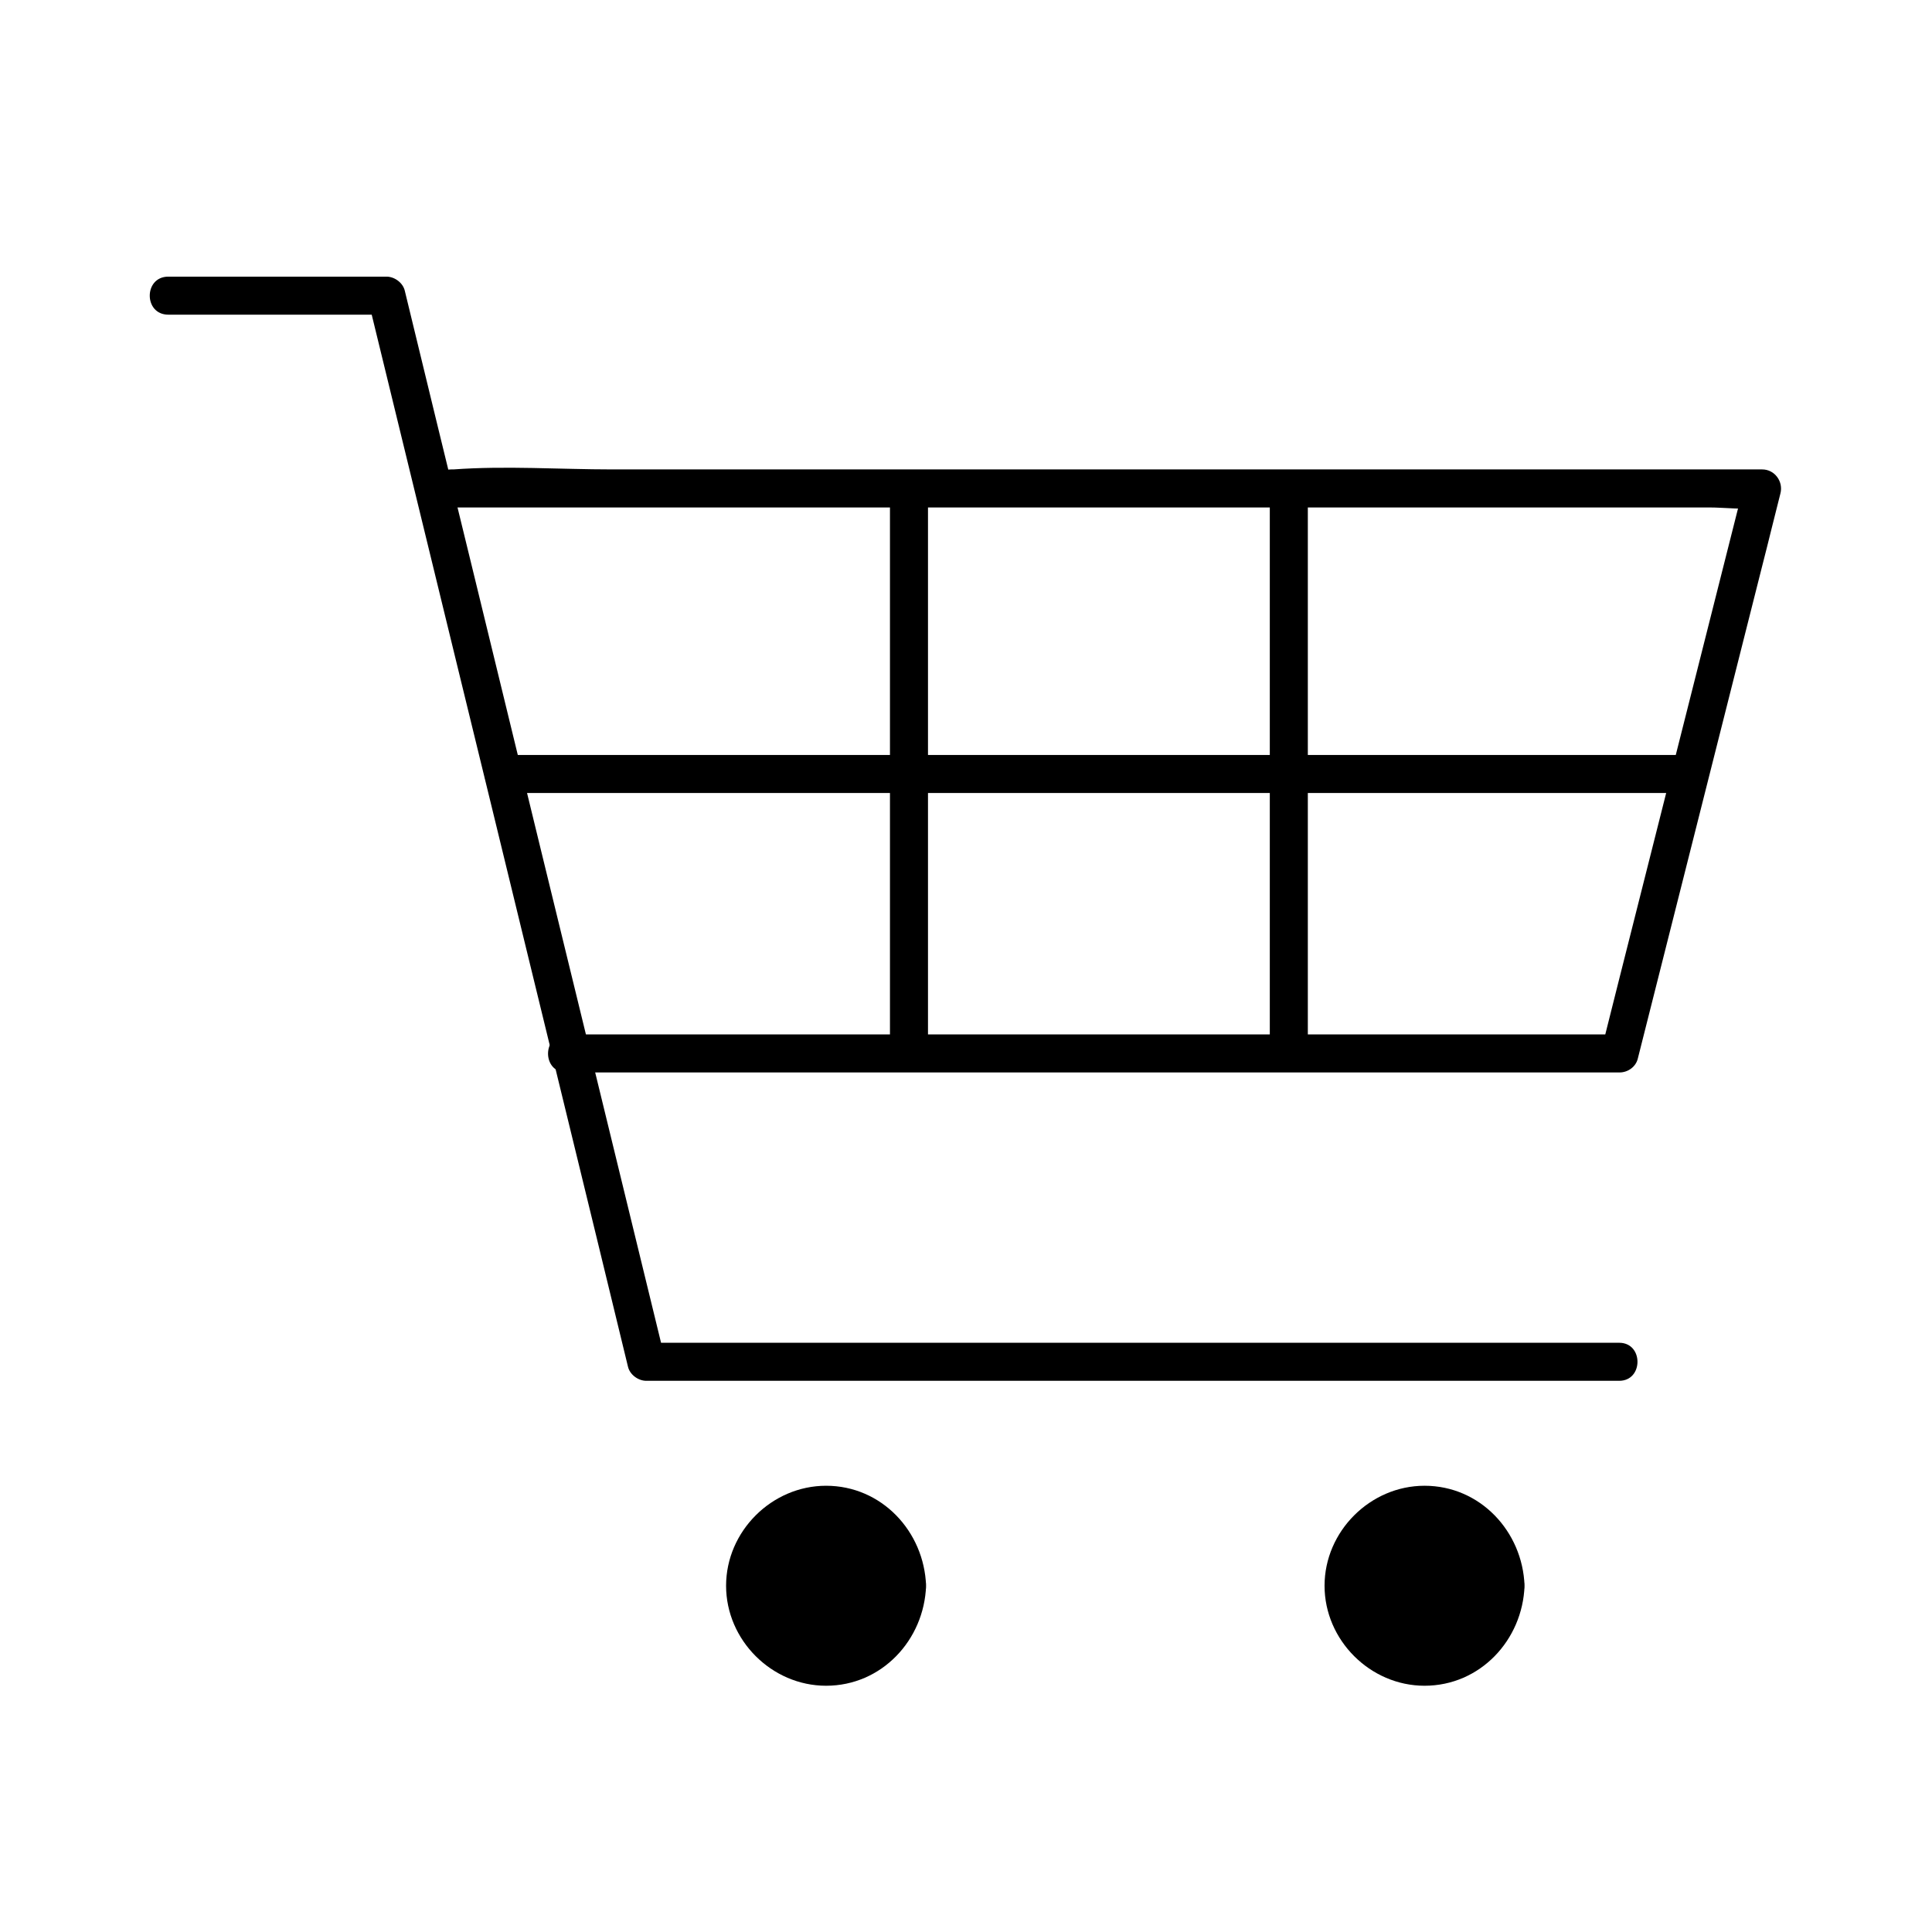
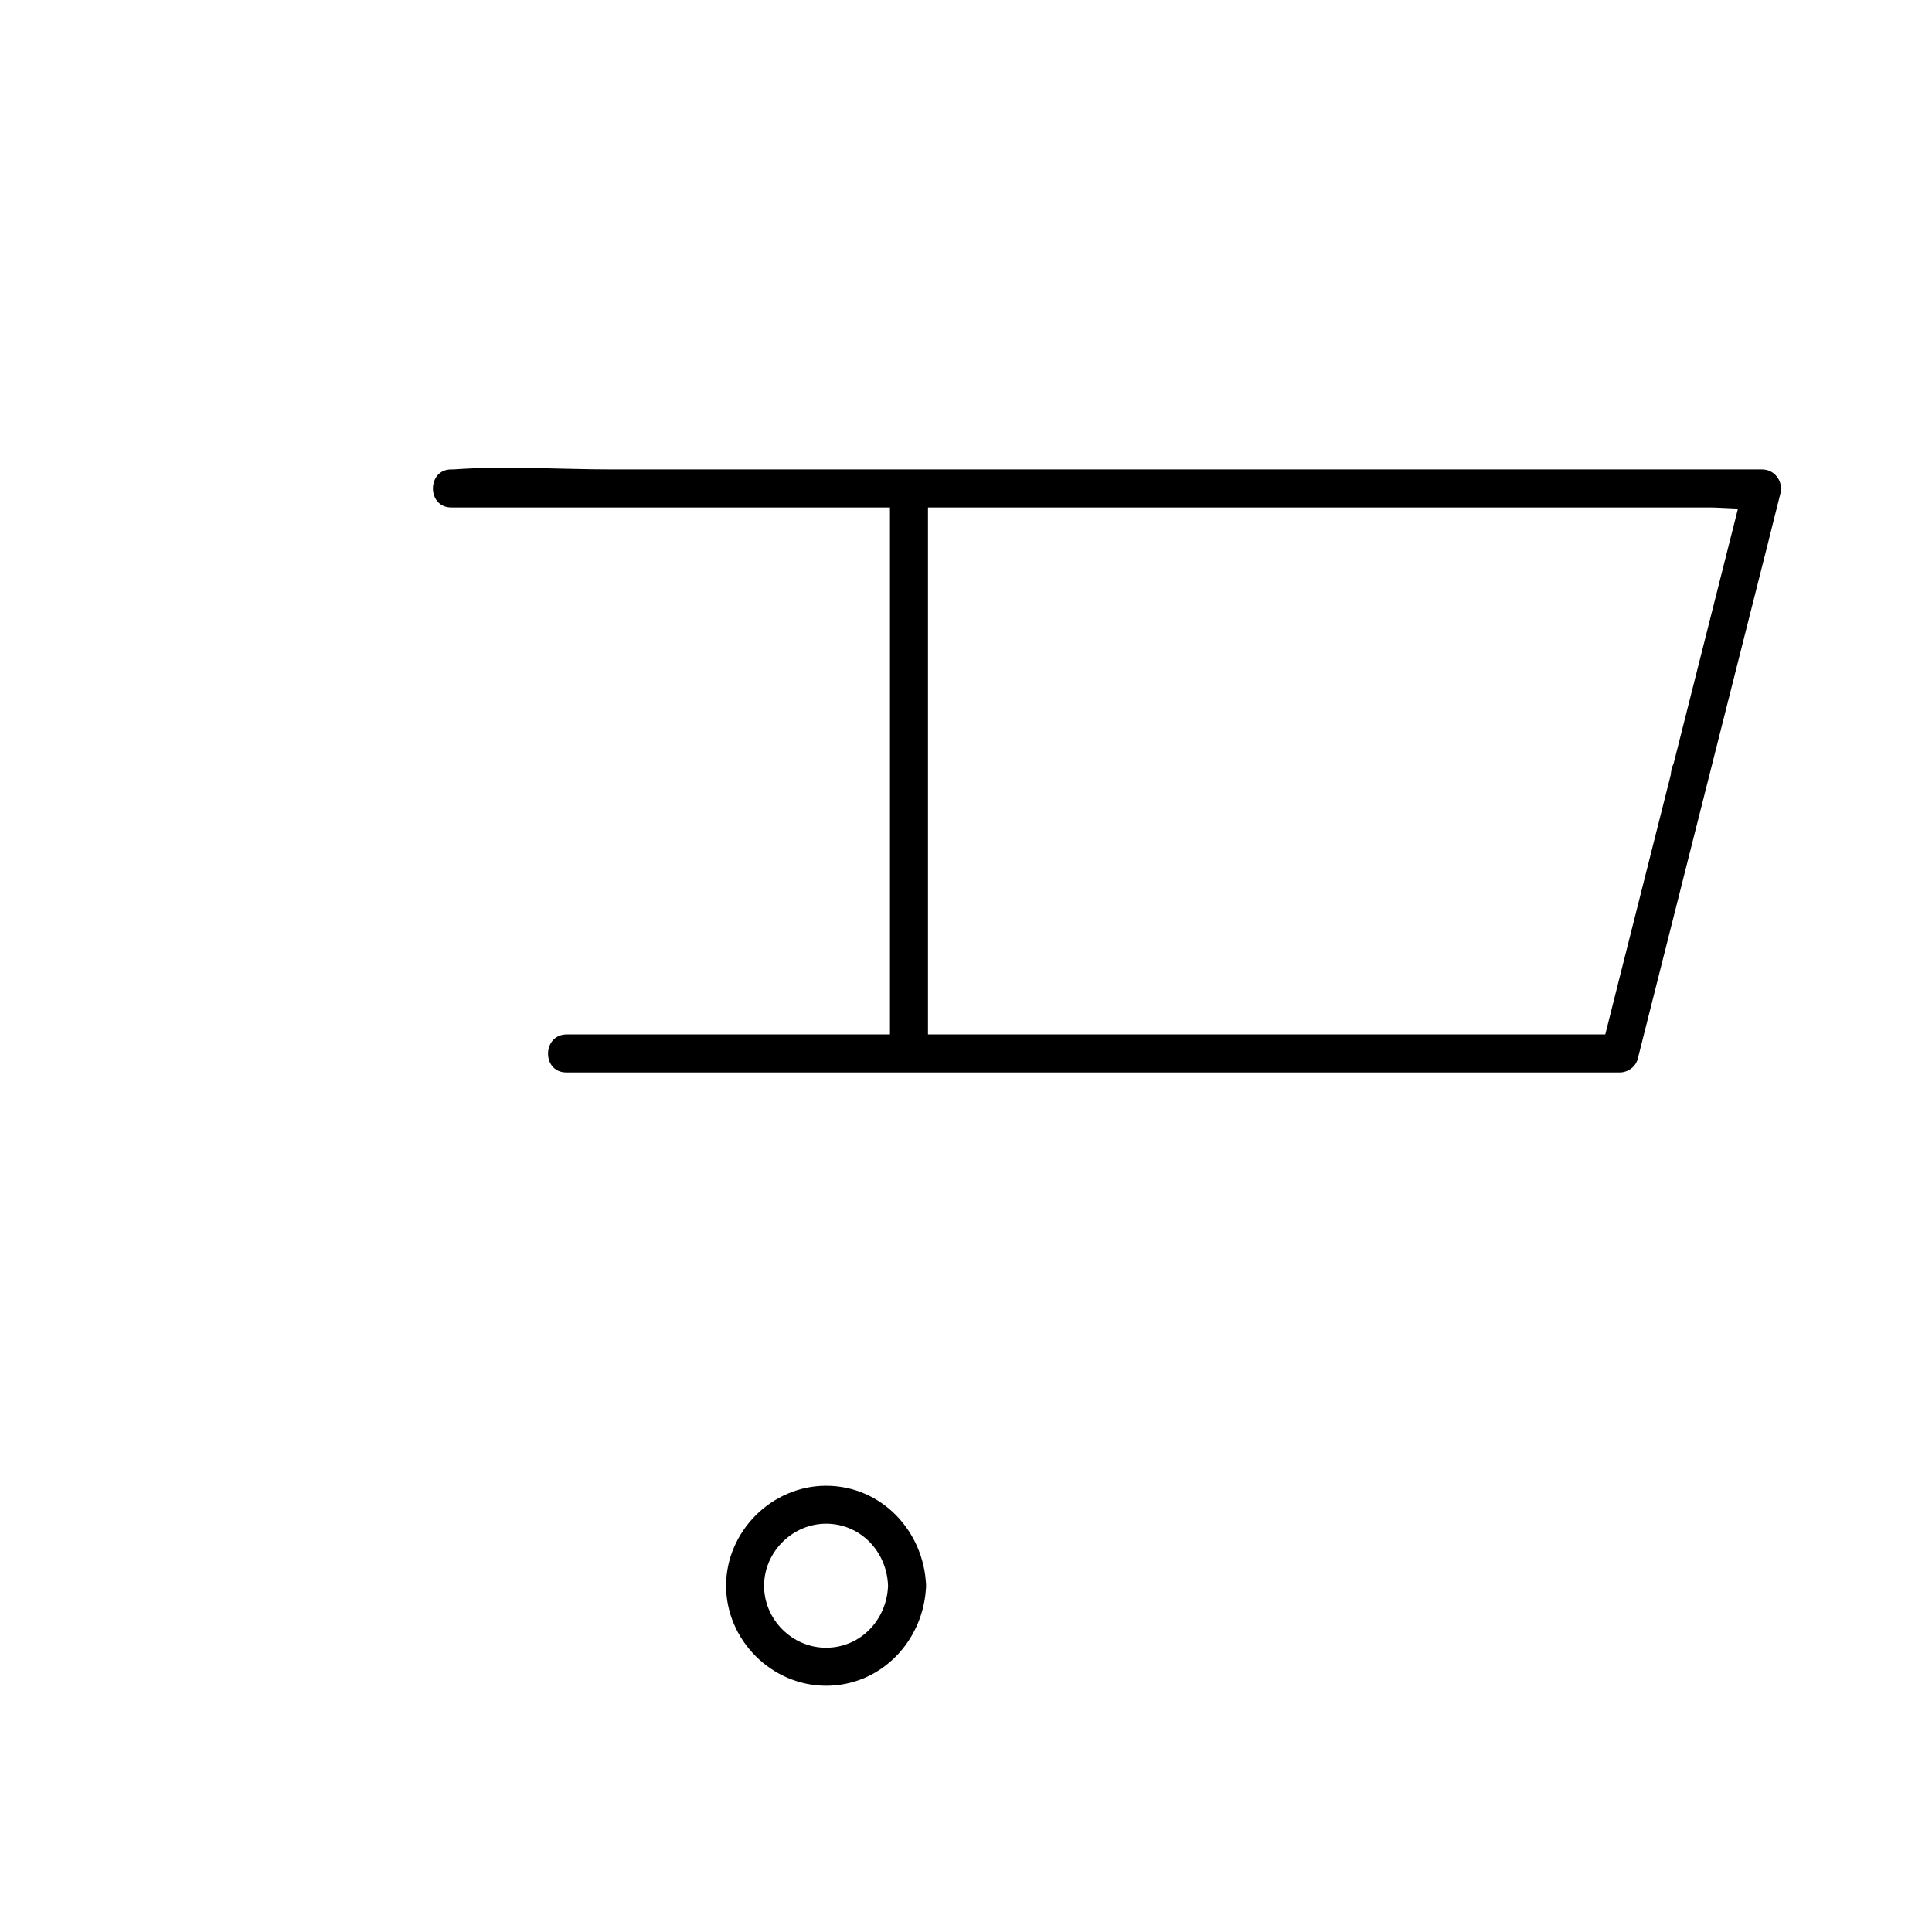
<svg xmlns="http://www.w3.org/2000/svg" fill="#000000" width="800px" height="800px" version="1.1" viewBox="144 144 512 512">
  <g>
-     <path d="m188.6 227.39h57.836c-1.613-1.211-3.223-2.418-4.836-3.727 7.758 31.84 15.516 63.68 23.277 95.523 12.395 50.684 24.688 101.47 37.082 152.15 2.82 11.586 5.644 23.176 8.465 34.863 0.504 2.117 2.719 3.727 4.836 3.727h87.262 138.95 31.641c6.449 0 6.449-10.078 0-10.078h-87.262-138.95-31.641c1.613 1.211 3.223 2.418 4.836 3.727-7.758-31.84-15.516-63.68-23.277-95.523-12.395-50.684-24.688-101.47-37.082-152.15-2.82-11.586-5.644-23.176-8.465-34.863-0.504-2.117-2.719-3.727-4.836-3.727h-57.836c-6.551 0-6.551 10.078 0 10.078z" />
    <path d="m294.1 428.21h94.516 150.34 34.258c2.215 0 4.332-1.512 4.836-3.727 10.984-43.629 22.066-87.262 33.051-130.89 1.613-6.246 3.125-12.594 4.734-18.844 0.805-3.125-1.512-6.348-4.836-6.348h-34.461-82.828-100.26-87.16c-13.906 0-28.215-1.008-42.117 0h-0.605c-6.449 0-6.449 10.078 0 10.078h34.461 82.828 100.26 87.16 28.617c4.231 0 9.371 0.707 13.602 0h0.605c-1.613-2.117-3.223-4.231-4.836-6.348-10.984 43.629-22.066 87.262-33.051 130.89-1.613 6.246-3.125 12.594-4.734 18.844 1.613-1.211 3.223-2.418 4.836-3.727h-94.516-150.34-34.258c-6.551-0.004-6.652 10.07-0.102 10.07z" />
    <path d="m379.85 273.95v130.29 18.539c0 6.449 10.078 6.449 10.078 0v-130.29-18.539c-0.004-6.449-10.078-6.449-10.078 0z" />
-     <path d="m480.51 273.95v130.29 18.539c0 6.449 10.078 6.449 10.078 0v-130.29-18.539c-0.004-6.449-10.078-6.449-10.078 0z" />
-     <path d="m277.37 354.15h106.61 168.78 38.996c6.449 0 6.449-10.078 0-10.078h-106.61-168.78-38.996c-6.551 0-6.551 10.078 0 10.078z" />
-     <path d="m384.38 564.24c0 11.852-9.609 21.461-21.461 21.461-11.852 0-21.461-9.609-21.461-21.461 0-11.855 9.609-21.465 21.461-21.465 11.852 0 21.461 9.609 21.461 21.465" />
+     <path d="m277.37 354.15h106.61 168.78 38.996c6.449 0 6.449-10.078 0-10.078c-6.551 0-6.551 10.078 0 10.078z" />
    <path d="m379.34 564.24c-0.301 8.969-7.254 16.426-16.426 16.426-8.969 0-16.426-7.457-16.426-16.426 0-8.664 7.055-16.02 15.719-16.426 9.473-0.402 16.828 7.152 17.133 16.426 0.203 6.449 10.277 6.449 10.078 0-0.504-14.41-11.789-26.5-26.5-26.5-14.41 0-26.5 12.09-26.5 26.5 0 14.41 12.09 26.5 26.5 26.5 14.711 0 25.996-12.09 26.5-26.5 0.199-6.449-9.879-6.449-10.078 0z" />
-     <path d="m542.98 564.24c0 11.852-9.609 21.461-21.465 21.461-11.852 0-21.461-9.609-21.461-21.461 0-11.855 9.609-21.465 21.461-21.465 11.855 0 21.465 9.609 21.465 21.465" />
-     <path d="m537.94 564.24c-0.301 8.969-7.254 16.426-16.426 16.426-8.969 0-16.426-7.457-16.426-16.426 0-8.664 7.055-16.02 15.719-16.426 9.375-0.402 16.832 7.152 17.133 16.426 0.203 6.449 10.277 6.449 10.078 0-0.504-14.41-11.789-26.5-26.5-26.5-14.41 0-26.5 12.09-26.5 26.5 0 14.41 12.09 26.5 26.5 26.5 14.711 0 25.996-12.09 26.5-26.5 0.199-6.449-9.875-6.449-10.078 0z" />
  </g>
</svg>